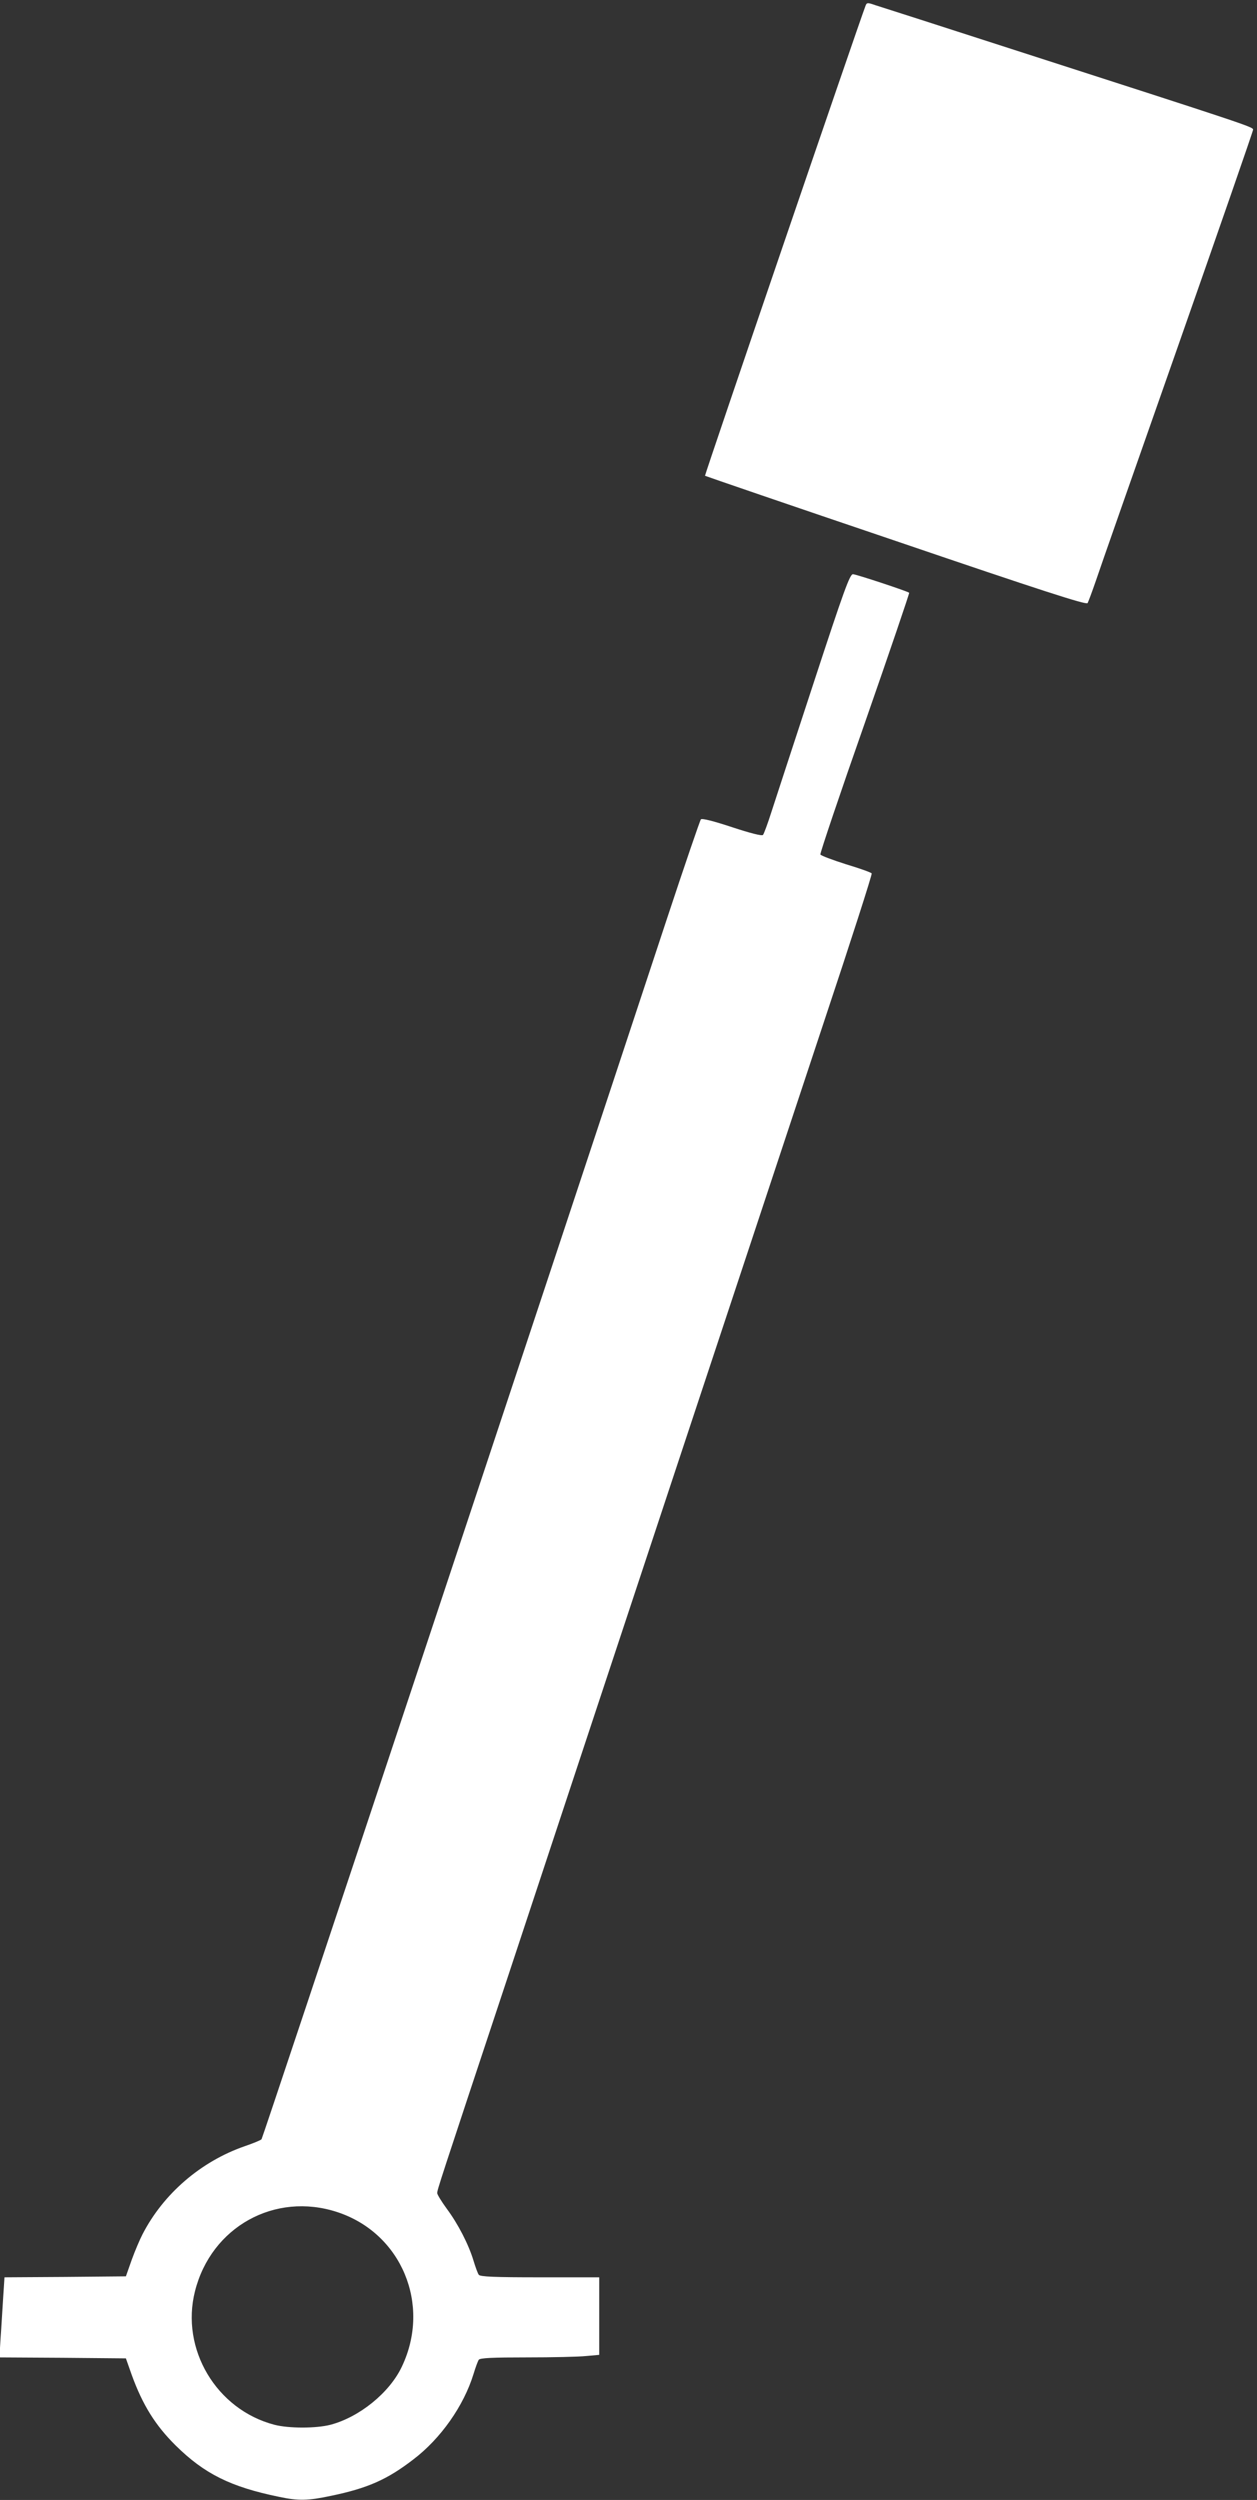
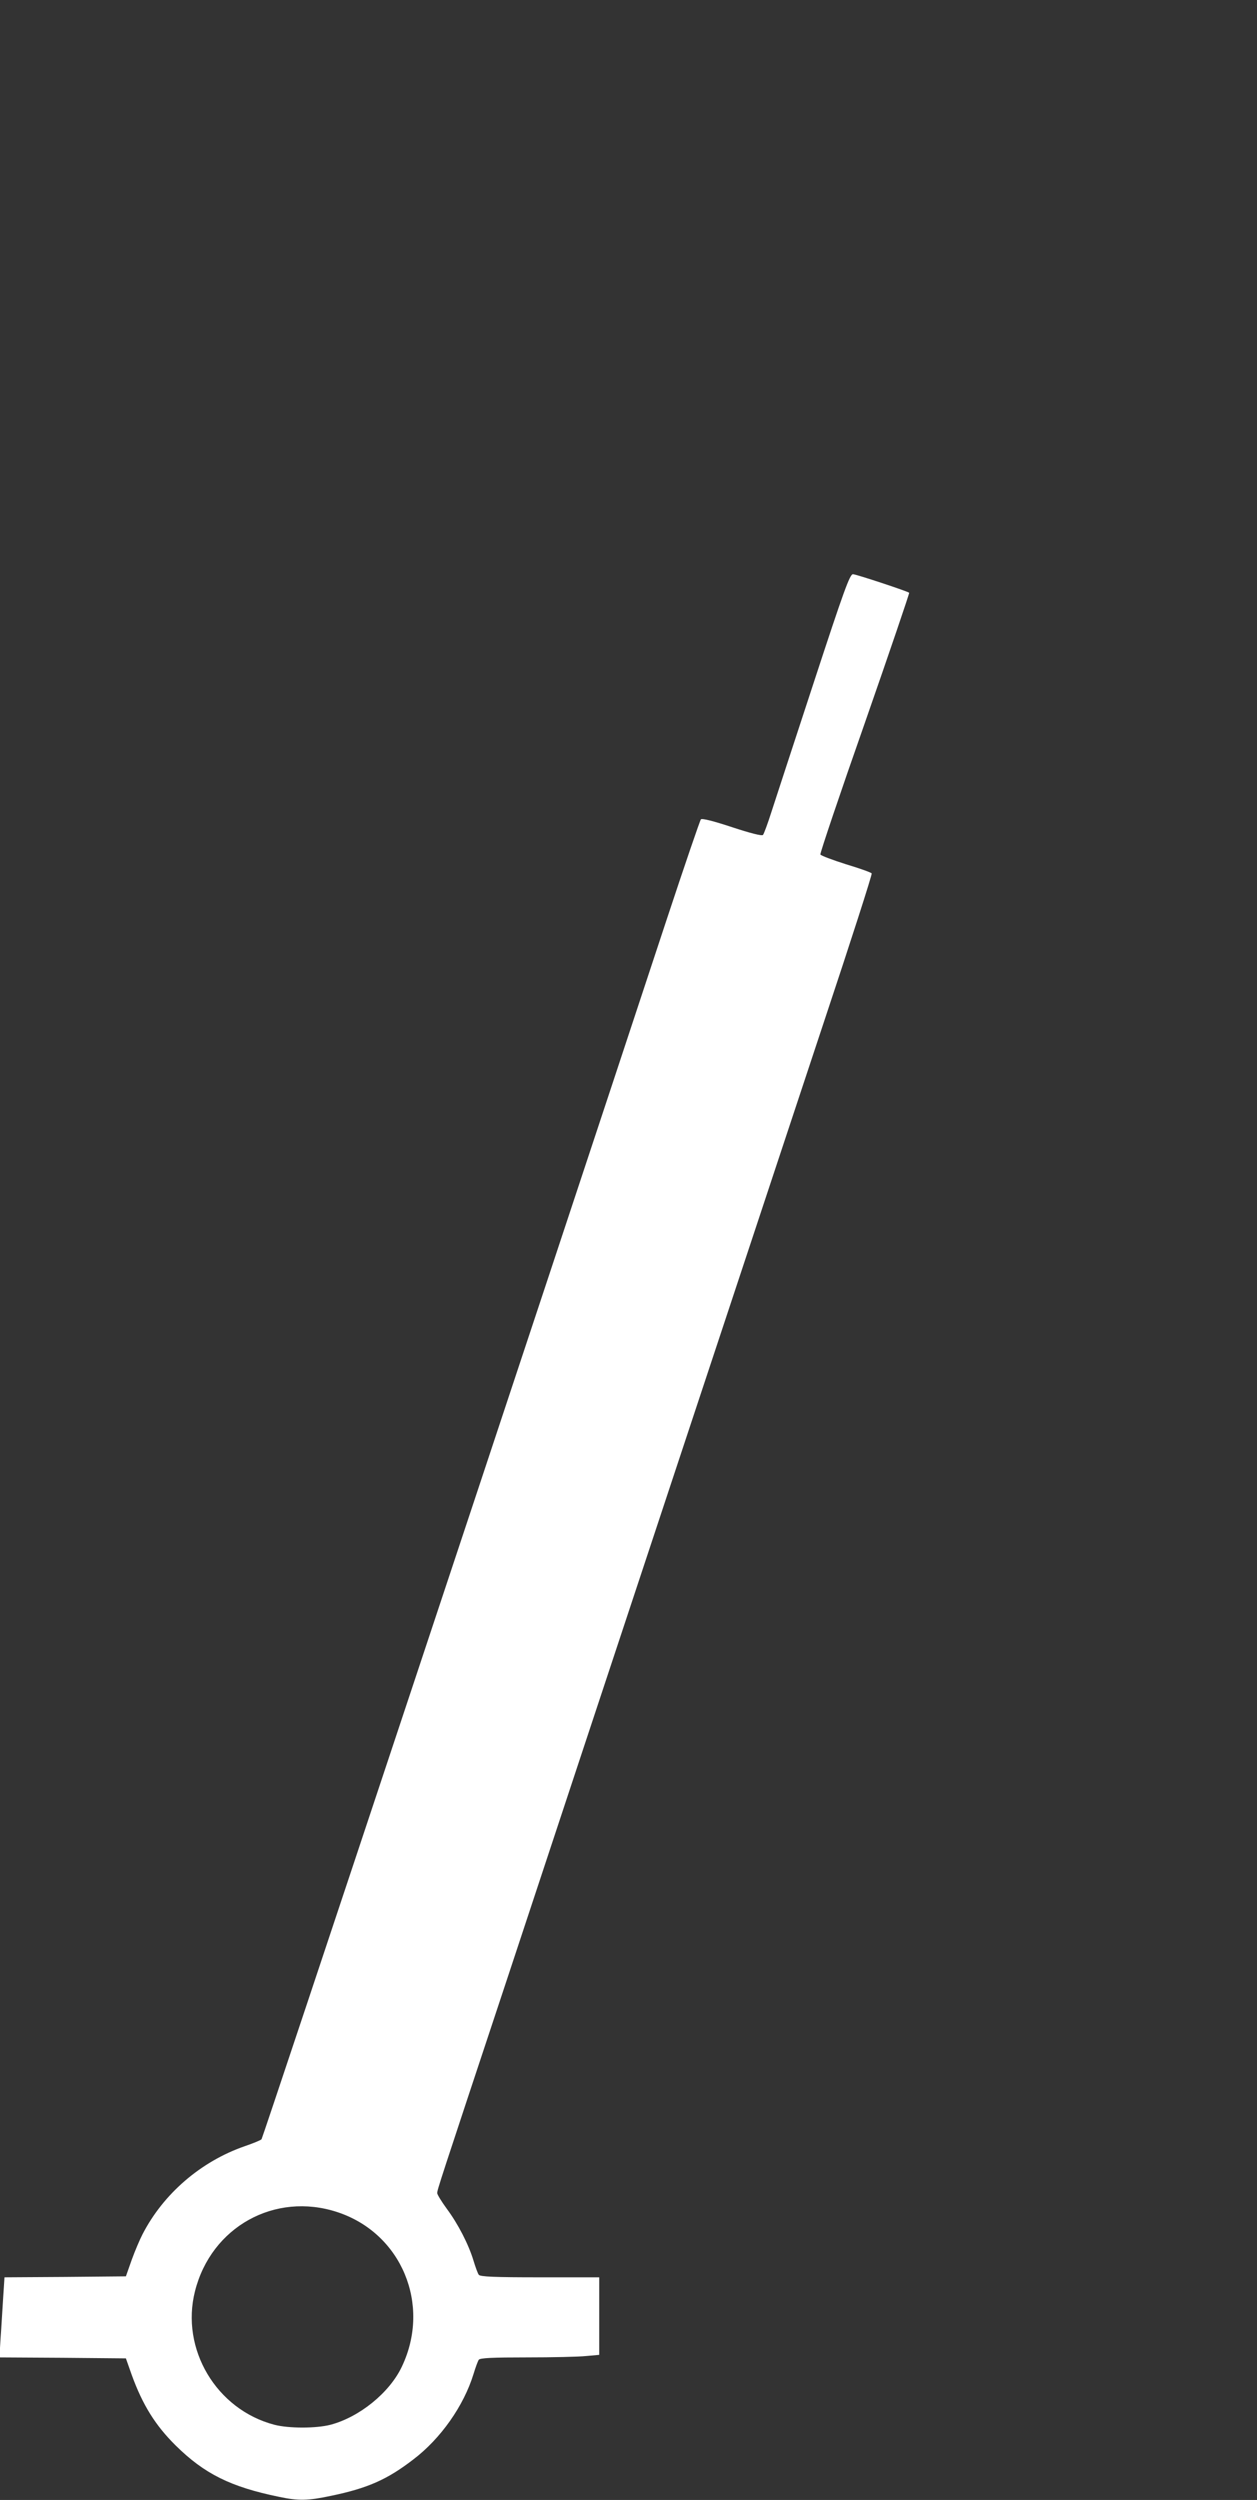
<svg xmlns="http://www.w3.org/2000/svg" version="1.0" width="644pt" height="1280pt" viewBox="0 0 644 1280" preserveAspectRatio="xMidYMid meet">
  <rect x="0" y="0" width="644" height="1280" fill="#333333" stroke="none" />
  <g transform="translate(0,1280) scale(0.1,-0.1)" fill="#ffffff" stroke="none">
-     <path d="M4435 12772 c-39 -102 -826 -2405 -823 -2408 3 -2 443 -153 978 -334 743 -253 975 -328 982 -318 4 7 23 58 42 113 18 55 208 595 420 1199 212 604 386 1105 386 1112 0 14 -17 20 -1225 409 -368 119 -689 222 -712 229 -37 13 -42 13 -48 -2z" />
    <path d="M4170 9308 c-100 -304 -197 -602 -217 -663 -19 -60 -39 -114 -44 -120 -6 -6 -65 9 -159 40 -94 31 -153 46 -159 40 -5 -6 -84 -237 -176 -515 -664 -2012 -2069 -6237 -2075 -6243 -4 -5 -43 -21 -87 -36 -224 -78 -416 -243 -523 -451 -13 -25 -38 -83 -55 -130 l-30 -85 -311 -3 -311 -2 -7 -108 c-4 -59 -9 -151 -13 -204 l-6 -98 324 -2 324 -3 30 -85 c56 -154 121 -258 225 -361 147 -145 281 -212 530 -263 99 -21 147 -20 265 5 188 39 288 83 422 186 141 107 259 275 309 438 10 33 22 66 27 73 7 9 68 12 246 12 130 0 266 3 304 7 l67 6 0 198 0 199 -304 0 c-231 0 -306 3 -313 13 -5 6 -17 39 -27 72 -25 83 -79 188 -137 266 -27 37 -49 73 -49 80 0 17 7 38 359 1099 159 481 533 1611 831 2510 298 899 654 1974 791 2387 138 414 248 756 245 761 -3 5 -62 26 -132 47 -69 22 -128 44 -131 50 -2 7 100 310 228 674 127 364 229 664 227 666 -9 8 -272 95 -288 95 -16 0 -46 -82 -200 -552z m-2442 -7834 c329 -108 482 -474 331 -791 -63 -134 -218 -259 -366 -298 -74 -19 -213 -19 -287 0 -298 78 -482 388 -407 684 83 329 409 510 729 405z" />
  </g>
</svg>